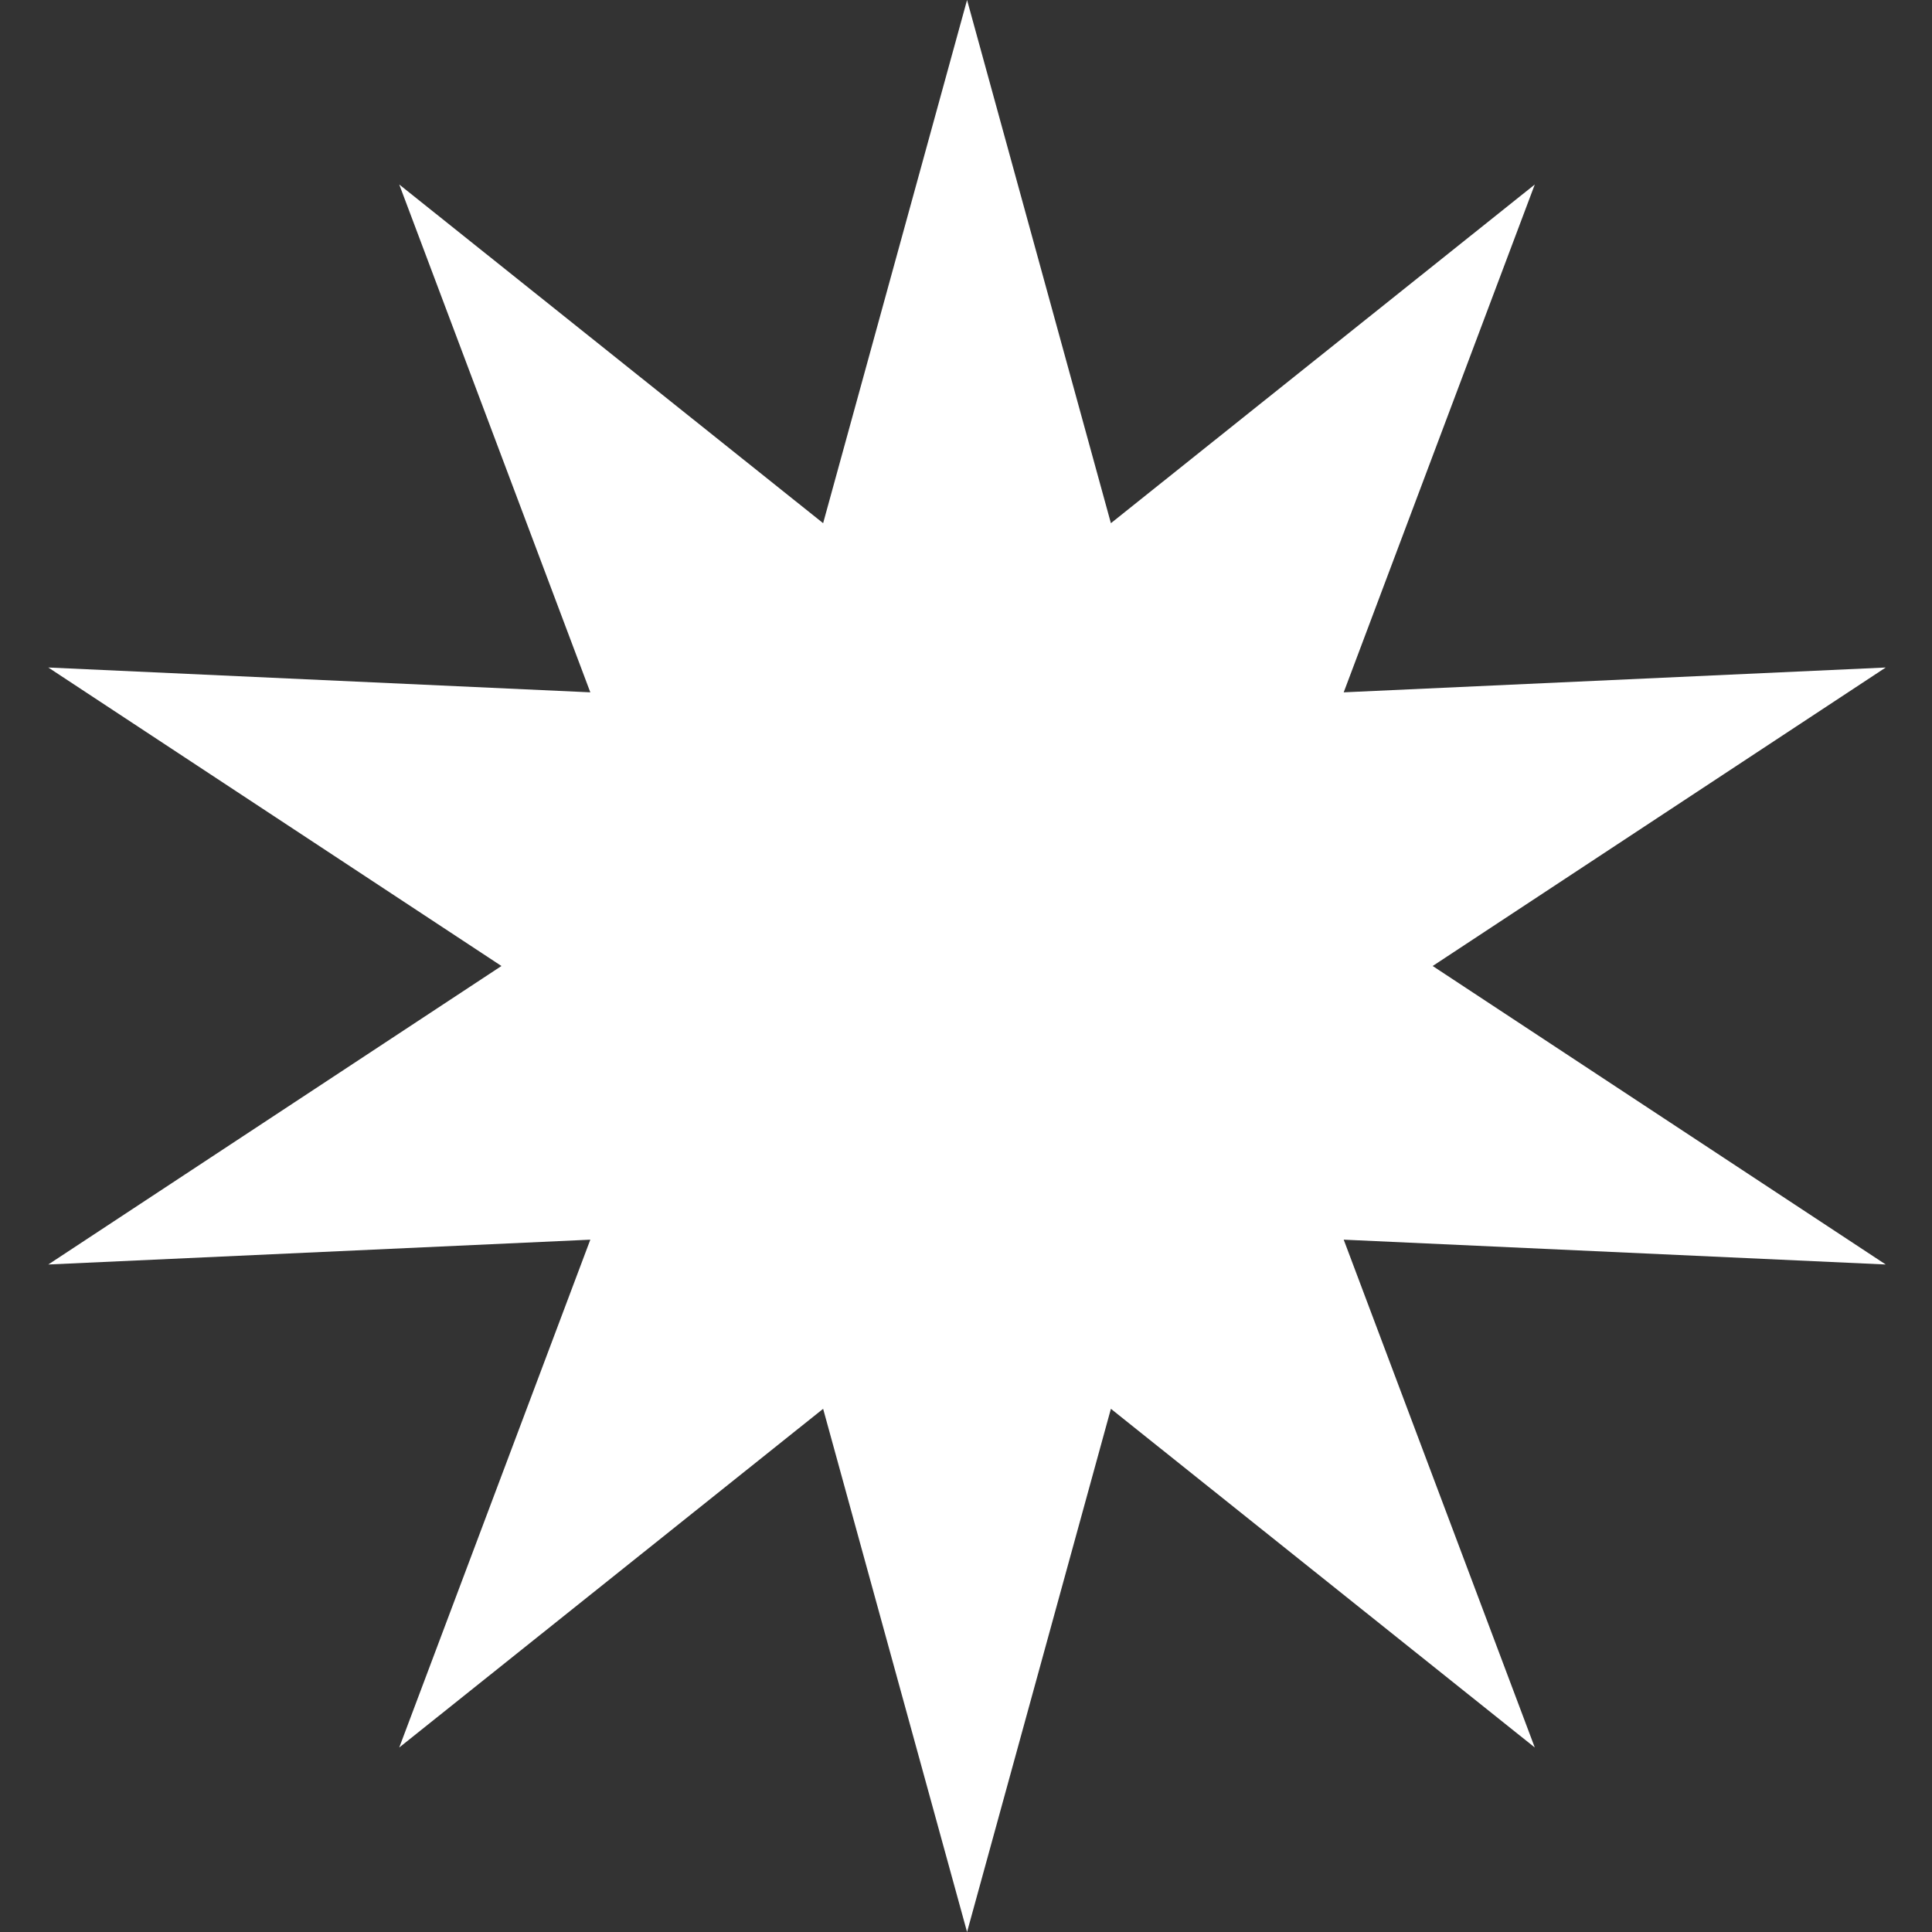
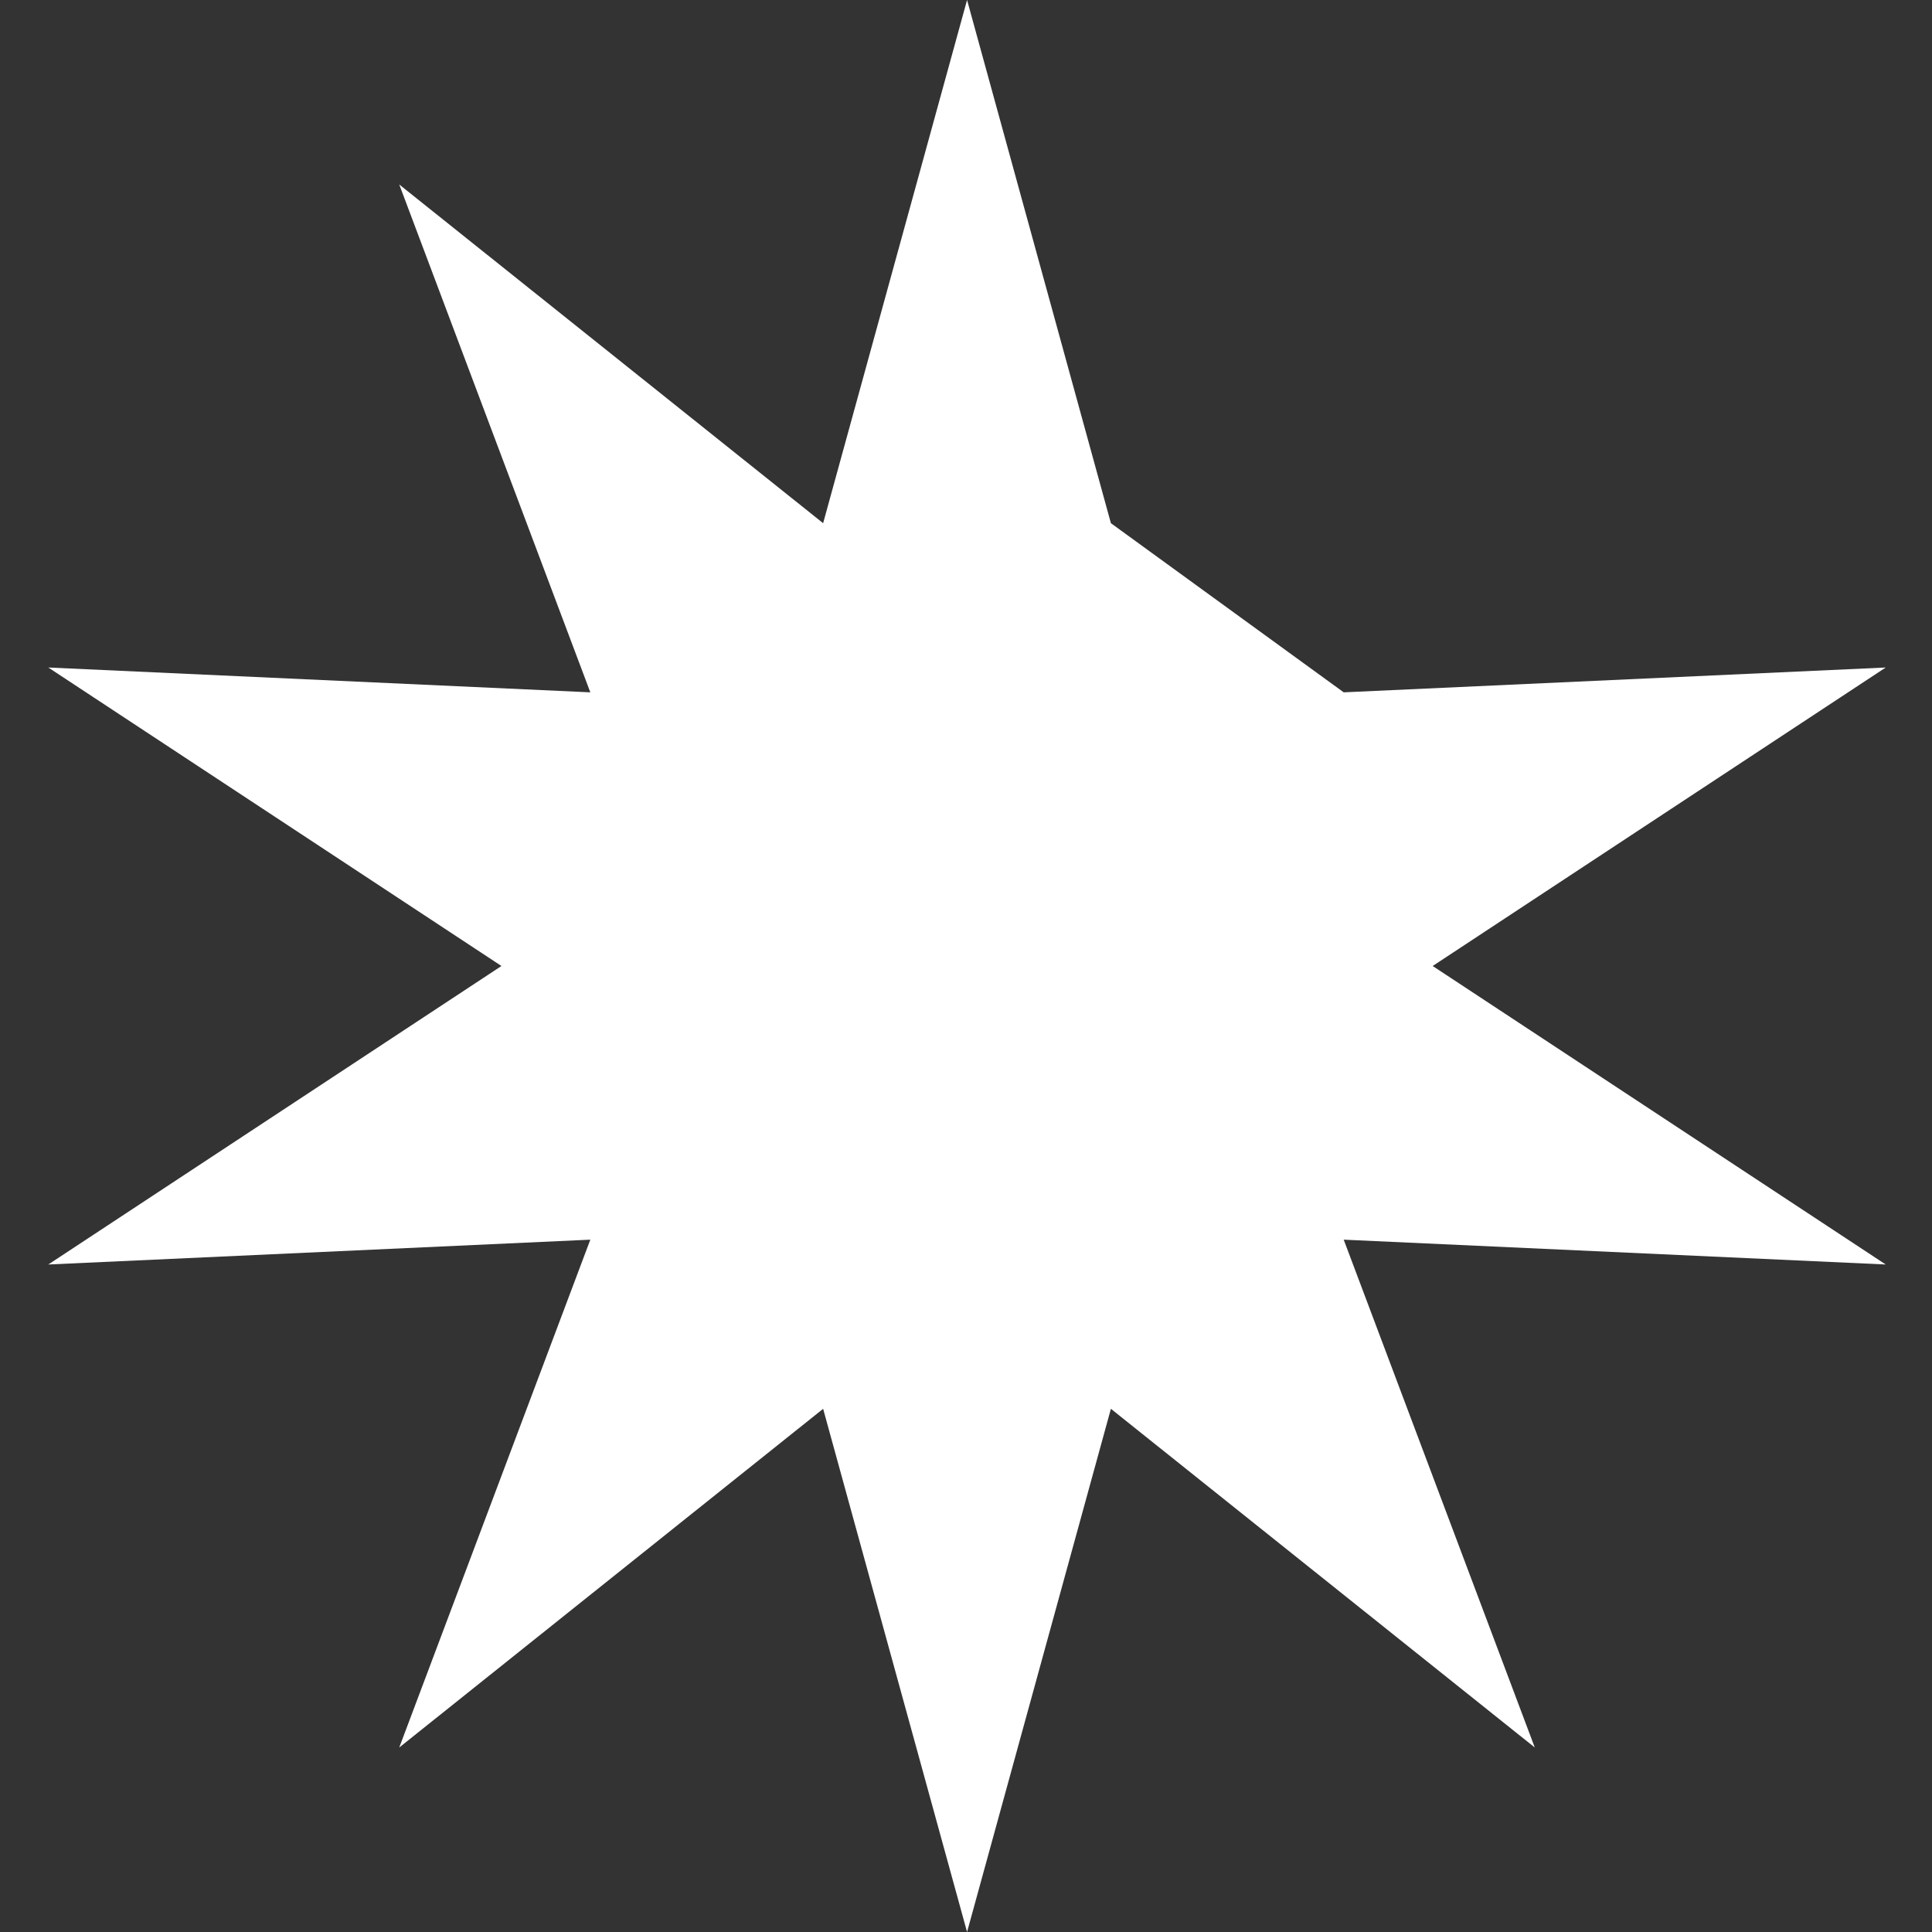
<svg xmlns="http://www.w3.org/2000/svg" width="20" height="20" viewBox="0 0 20 20" fill="none">
  <rect x="0" y="0" width="20" height="20" fill="#333333" stroke="none" />
-   <path d="M10.011 0L11.5 5.416L15.888 1.91L13.91 7.167L19.521 6.91L14.831 10L19.521 13.09L13.91 12.833L15.888 18.09L11.5 14.584L10.011 20L8.521 14.584L4.133 18.09L6.111 12.833L0.5 13.09L5.191 10L0.5 6.91L6.111 7.167L4.133 1.91L8.521 5.416L10.011 0Z" fill="white" />
+   <path d="M10.011 0L11.5 5.416L13.91 7.167L19.521 6.91L14.831 10L19.521 13.09L13.91 12.833L15.888 18.09L11.5 14.584L10.011 20L8.521 14.584L4.133 18.09L6.111 12.833L0.5 13.09L5.191 10L0.5 6.91L6.111 7.167L4.133 1.91L8.521 5.416L10.011 0Z" fill="white" />
</svg>